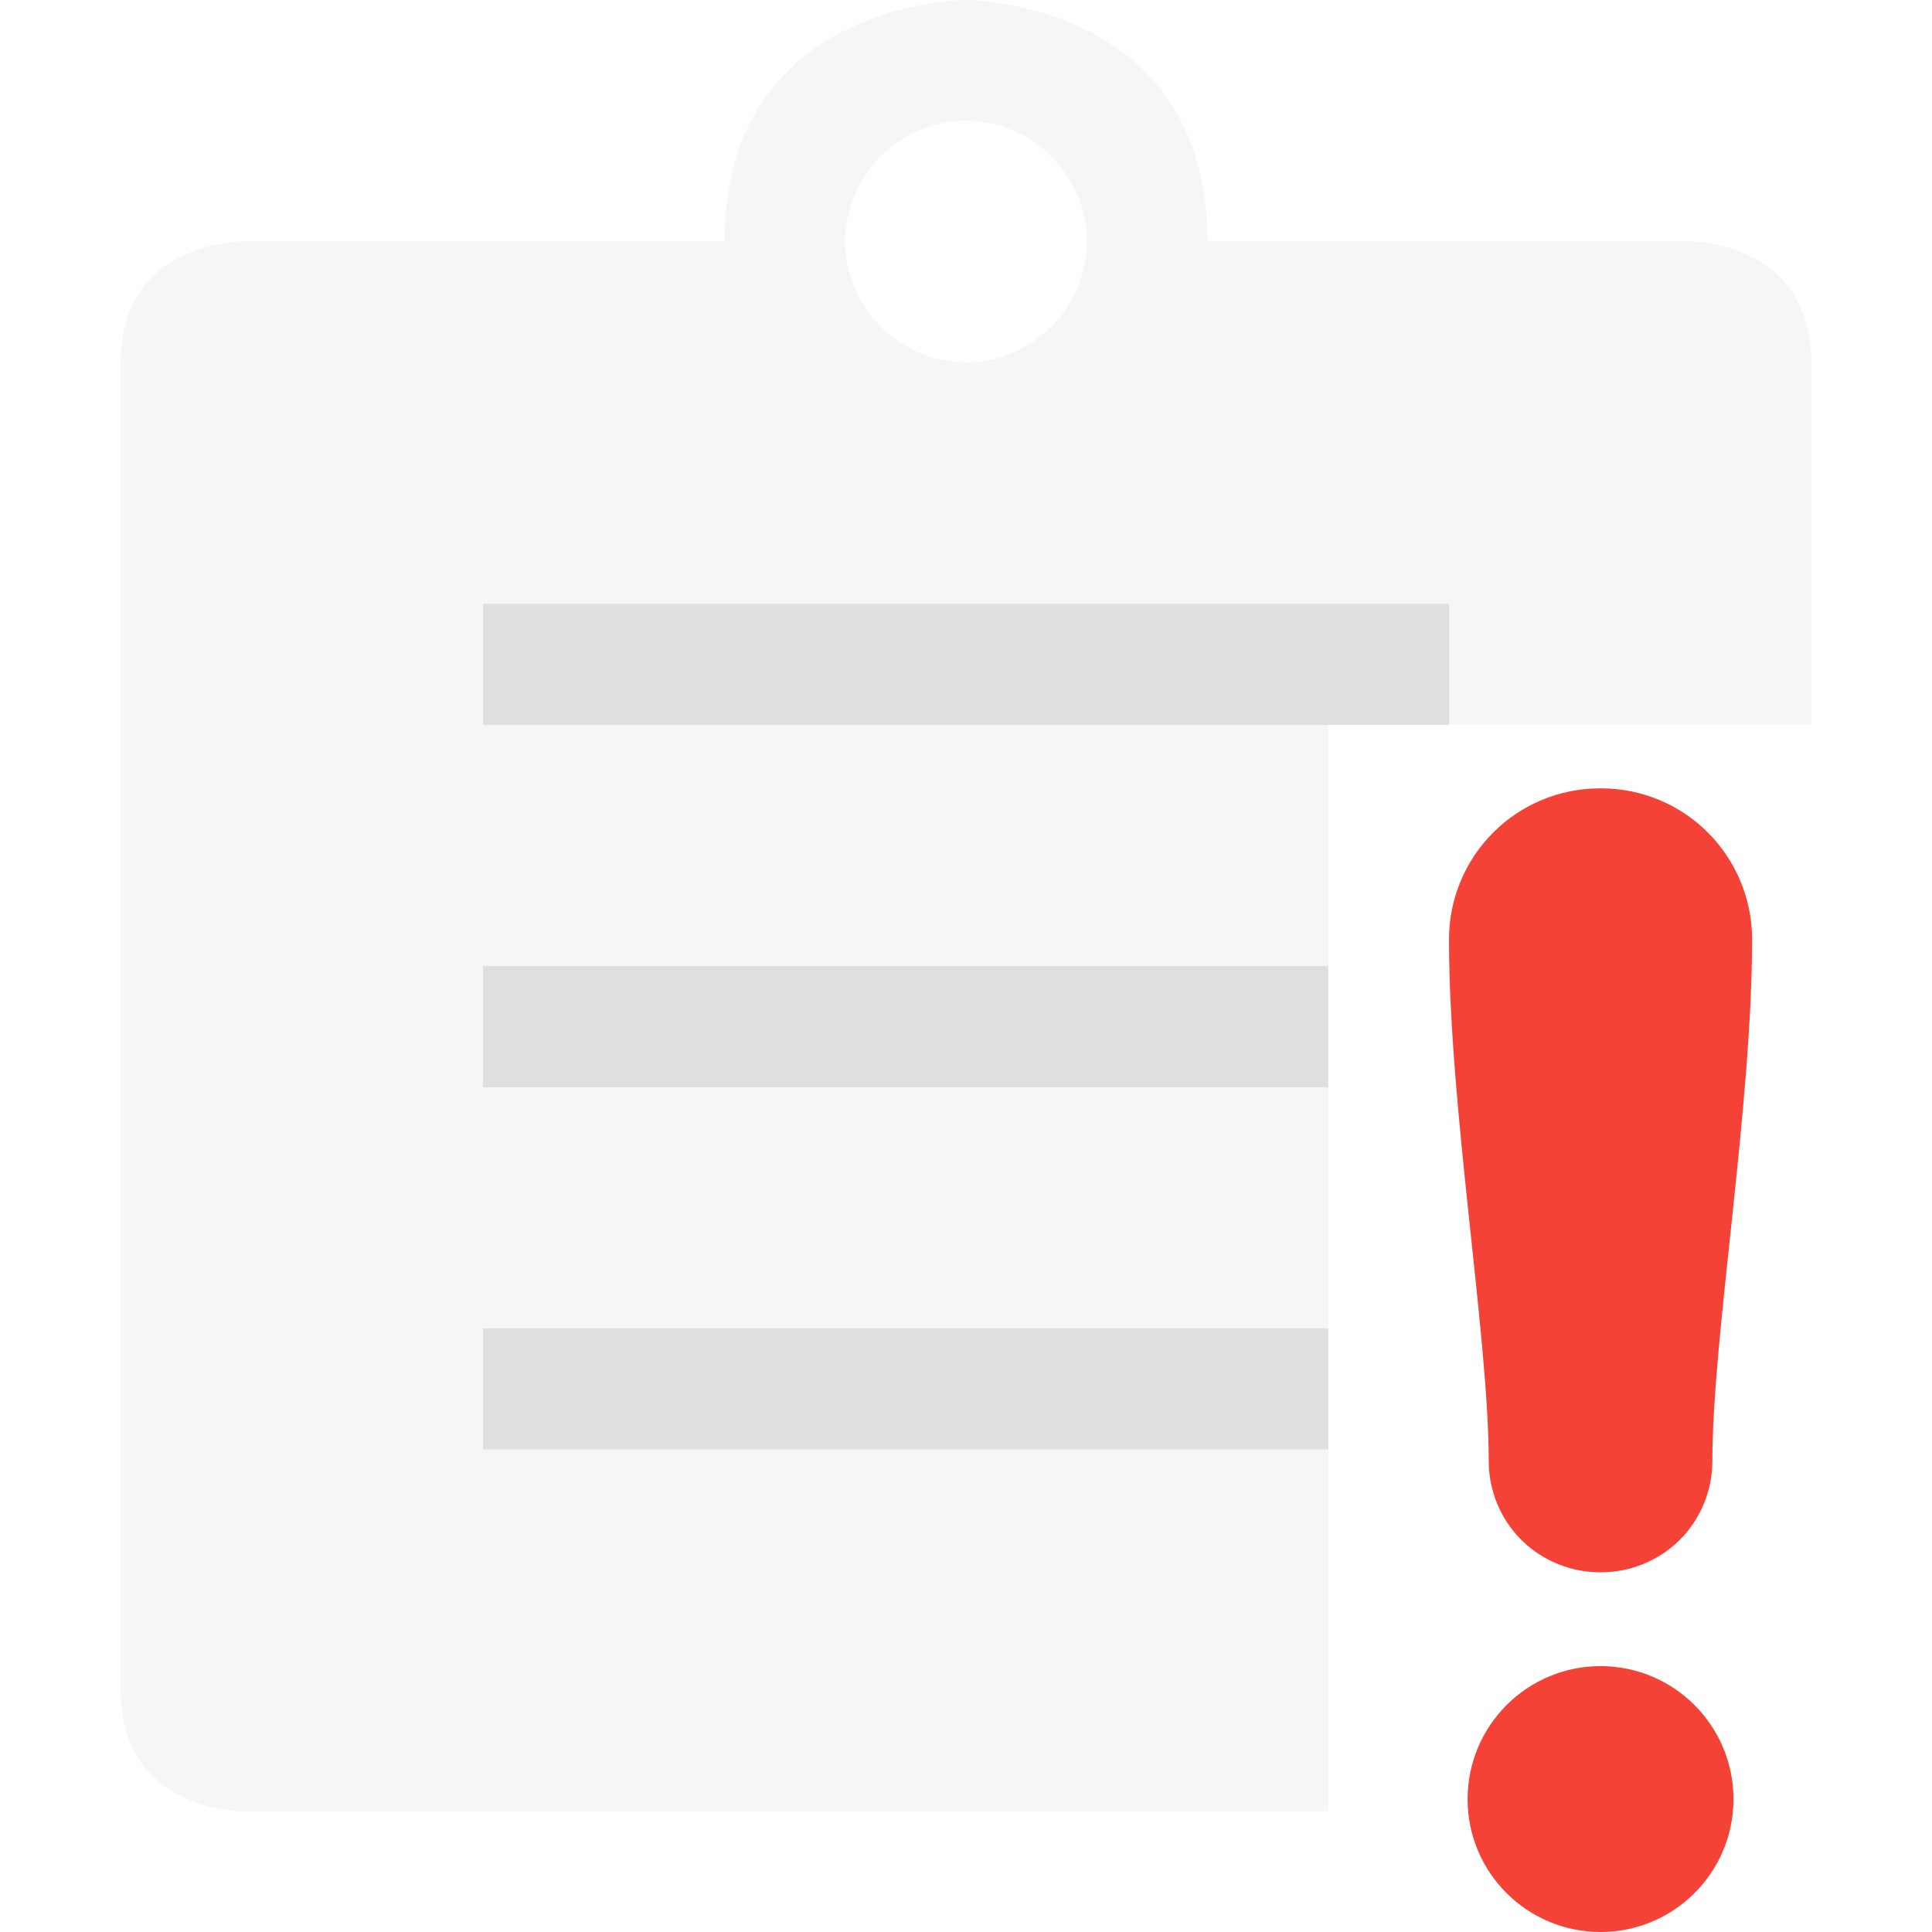
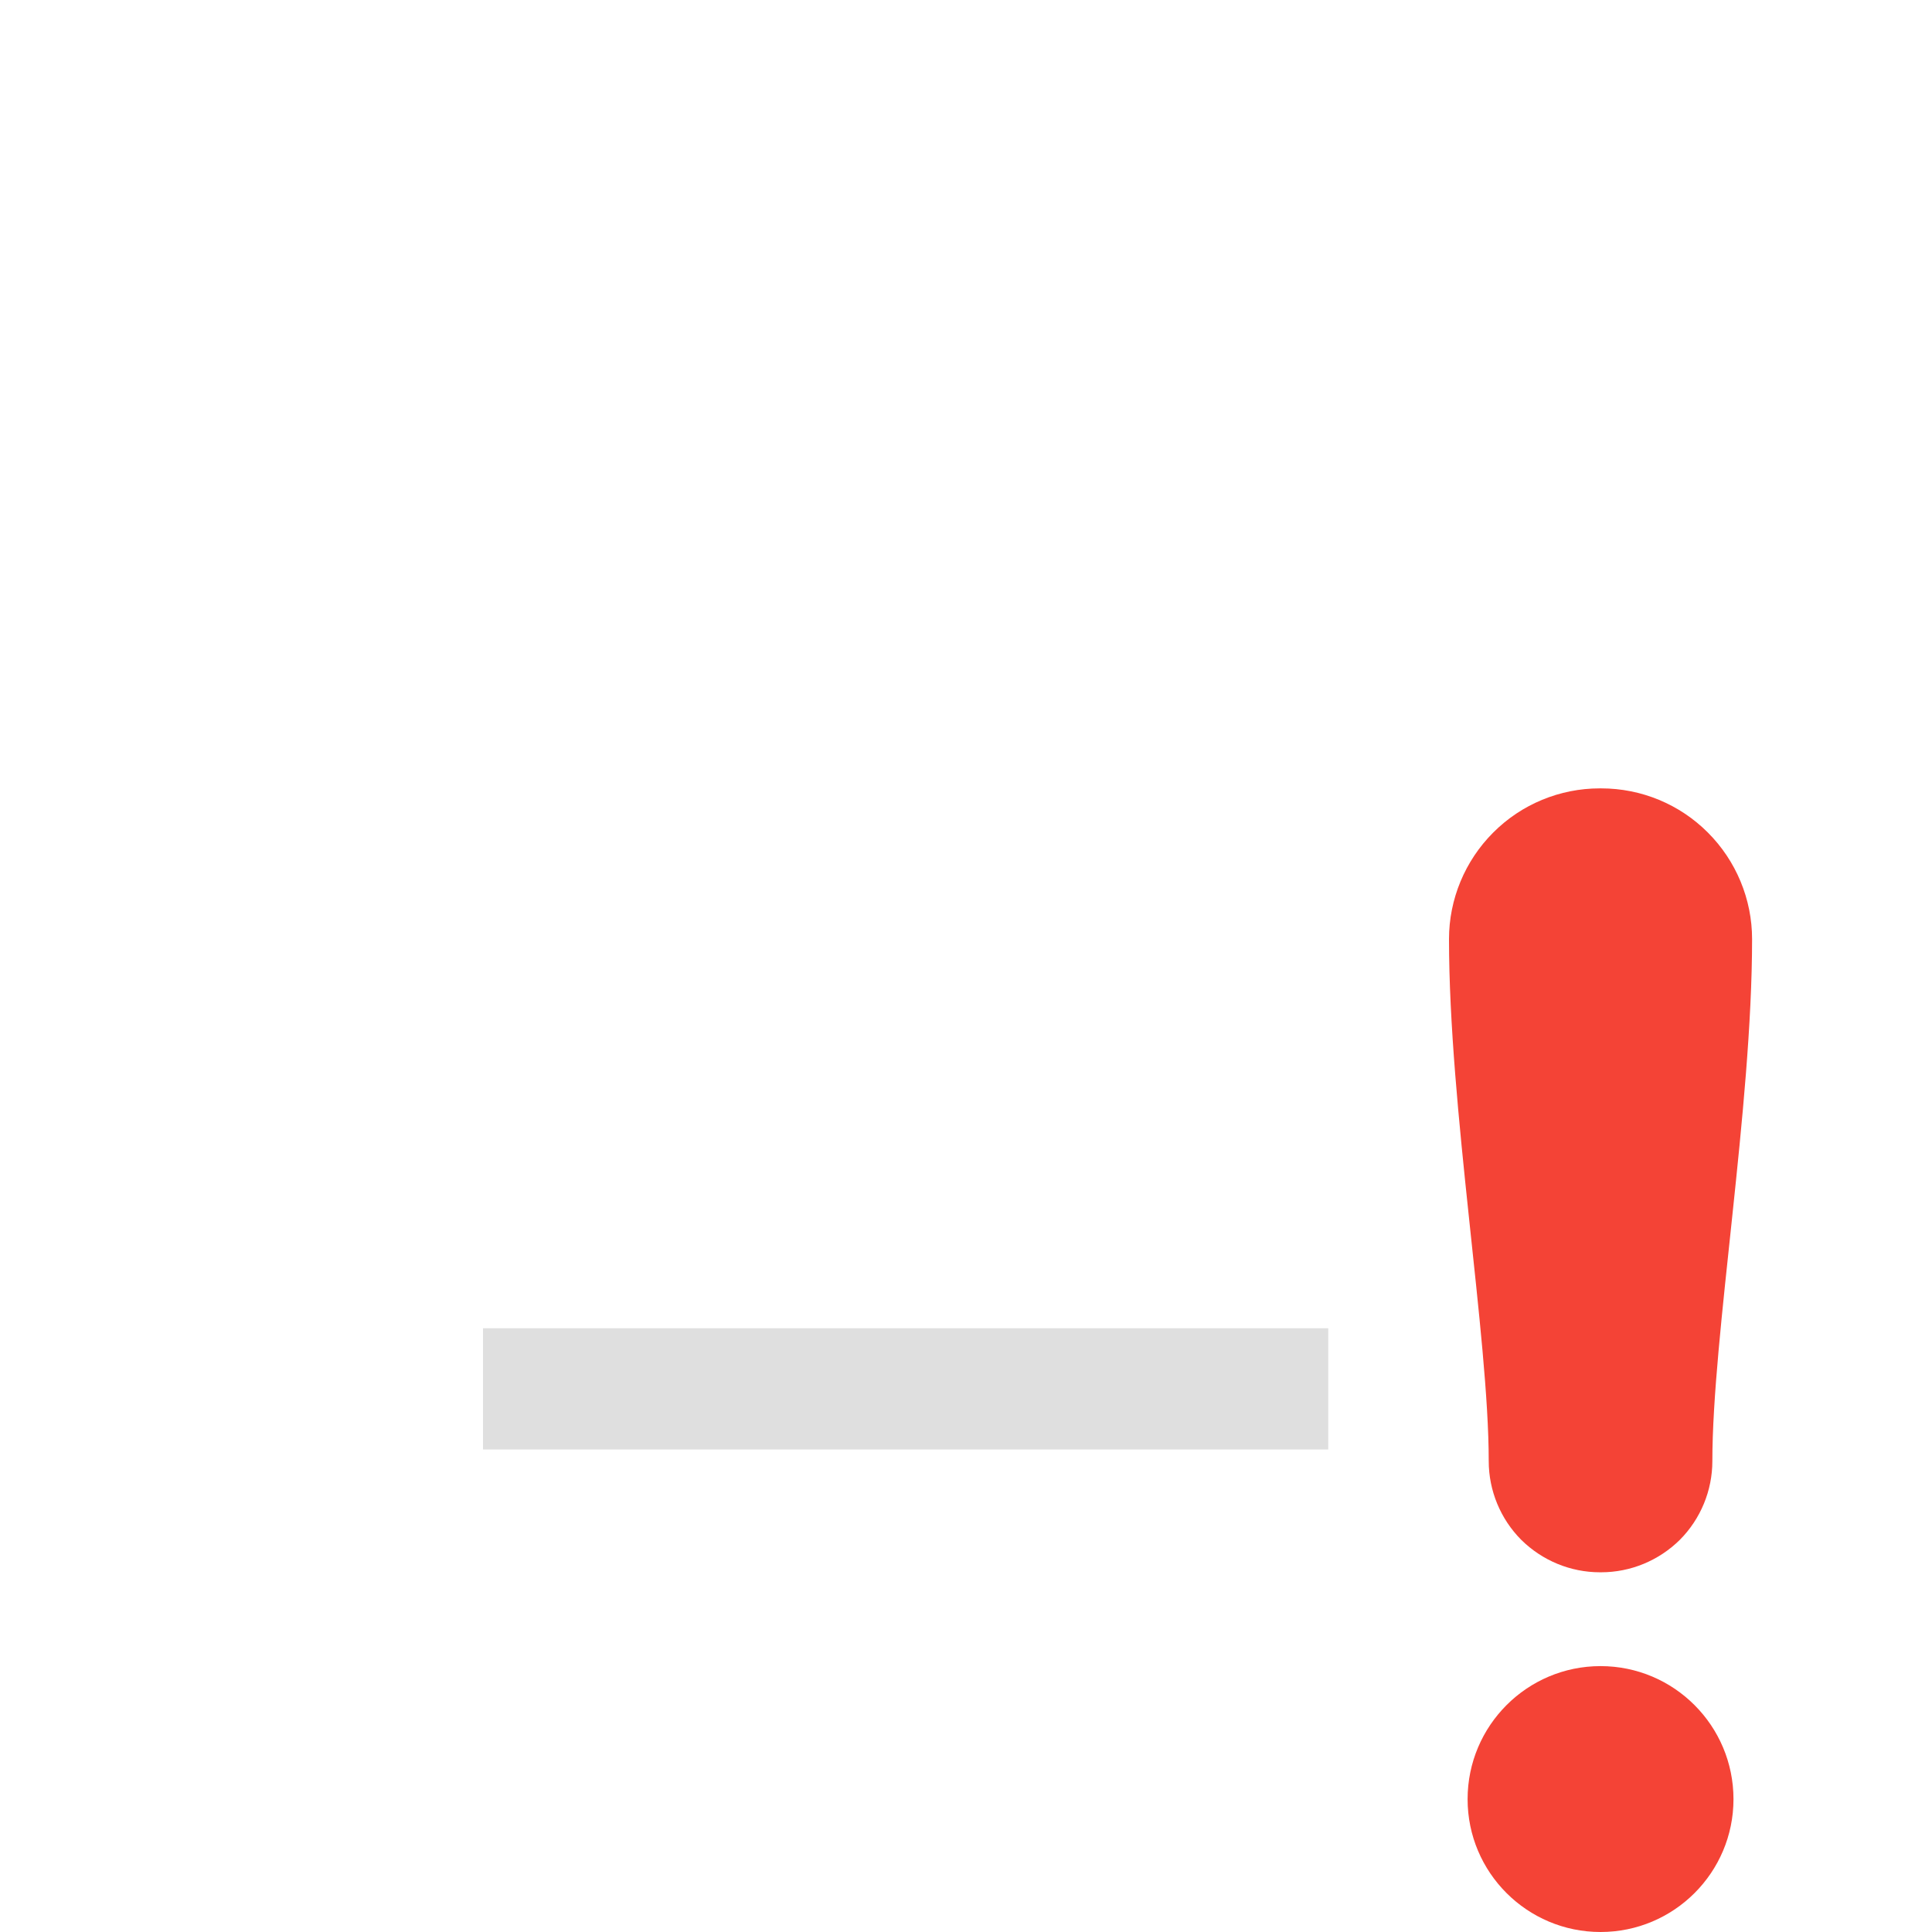
<svg xmlns="http://www.w3.org/2000/svg" style="fill-rule:evenodd;clip-rule:evenodd;stroke-linejoin:round;stroke-miterlimit:2" width="100%" height="100%" viewBox="0 0 16 16" xml:space="preserve">
  <defs>
    <style id="current-color-scheme" type="text/css">
   .ColorScheme-Text { color:#dfdfdf; } .ColorScheme-Highlight { color:#4285f4; } .ColorScheme-NeutralText { color:#ff9800; } .ColorScheme-PositiveText { color:#4caf50; } .ColorScheme-NegativeText { color:#f44336; }
  </style>
  </defs>
  <path style="fill:currentColor;" class="ColorScheme-NegativeText" d="M13.255,13.798c0.608,0 1.101,0.494 1.101,1.102c0,0.607 -0.493,1.1 -1.101,1.1c-0.608,0 -1.101,-0.493 -1.101,-1.1c-0,-0.608 0.493,-1.102 1.101,-1.102Zm-1.255,-6.021c0,-0.33 0.132,-0.648 0.366,-0.882c0.234,-0.235 0.552,-0.366 0.882,-0.366l0.013,-0c0.331,-0 0.649,0.131 0.883,0.366c0.234,0.234 0.366,0.552 0.366,0.882c-0,1.395 -0.329,3.294 -0.329,4.323c0,0.244 -0.097,0.479 -0.269,0.652c-0.174,0.172 -0.408,0.269 -0.652,0.269l-0.01,0c-0.244,0 -0.478,-0.097 -0.652,-0.269c-0.172,-0.173 -0.269,-0.408 -0.269,-0.652c-0,-1.029 -0.329,-2.928 -0.329,-4.323Z" />
-   <path style="fill:currentColor;fill-opacity:0.3;" class="ColorScheme-Text" d="M9,2c0,0.549 -0.451,1 -1,1c-0.549,0 -1,-0.451 -1,-1c0,-0.549 0.451,-1 1,-1c0.549,-0 1,0.451 1,1Zm-1,-2c0,0 -2,0 -2,2l-4,0c0,0 -1,0 -1,1l0,11c0,1 1,1 1,1l9,0l0,-3l-7,0l0,-1l7,0l0,-2l-7,0l0,-1l7,0l0,-2l-7,0l0,-1l8,0l0,1l3,0l0,-3c0,-1 -1,-1 -1,-1l-4,0c0,-2 -2,-2 -2,-2Z" />
-   <rect style="fill:currentColor;" class="ColorScheme-Text" width="8.001" height="1.004" x="4" y="5" />
-   <rect style="fill:currentColor;" class="ColorScheme-Text" width="7" height="1.004" x="4" y="8" />
  <rect style="fill:currentColor;" class="ColorScheme-Text" width="7" height="1.004" x="4" y="11" />
</svg>